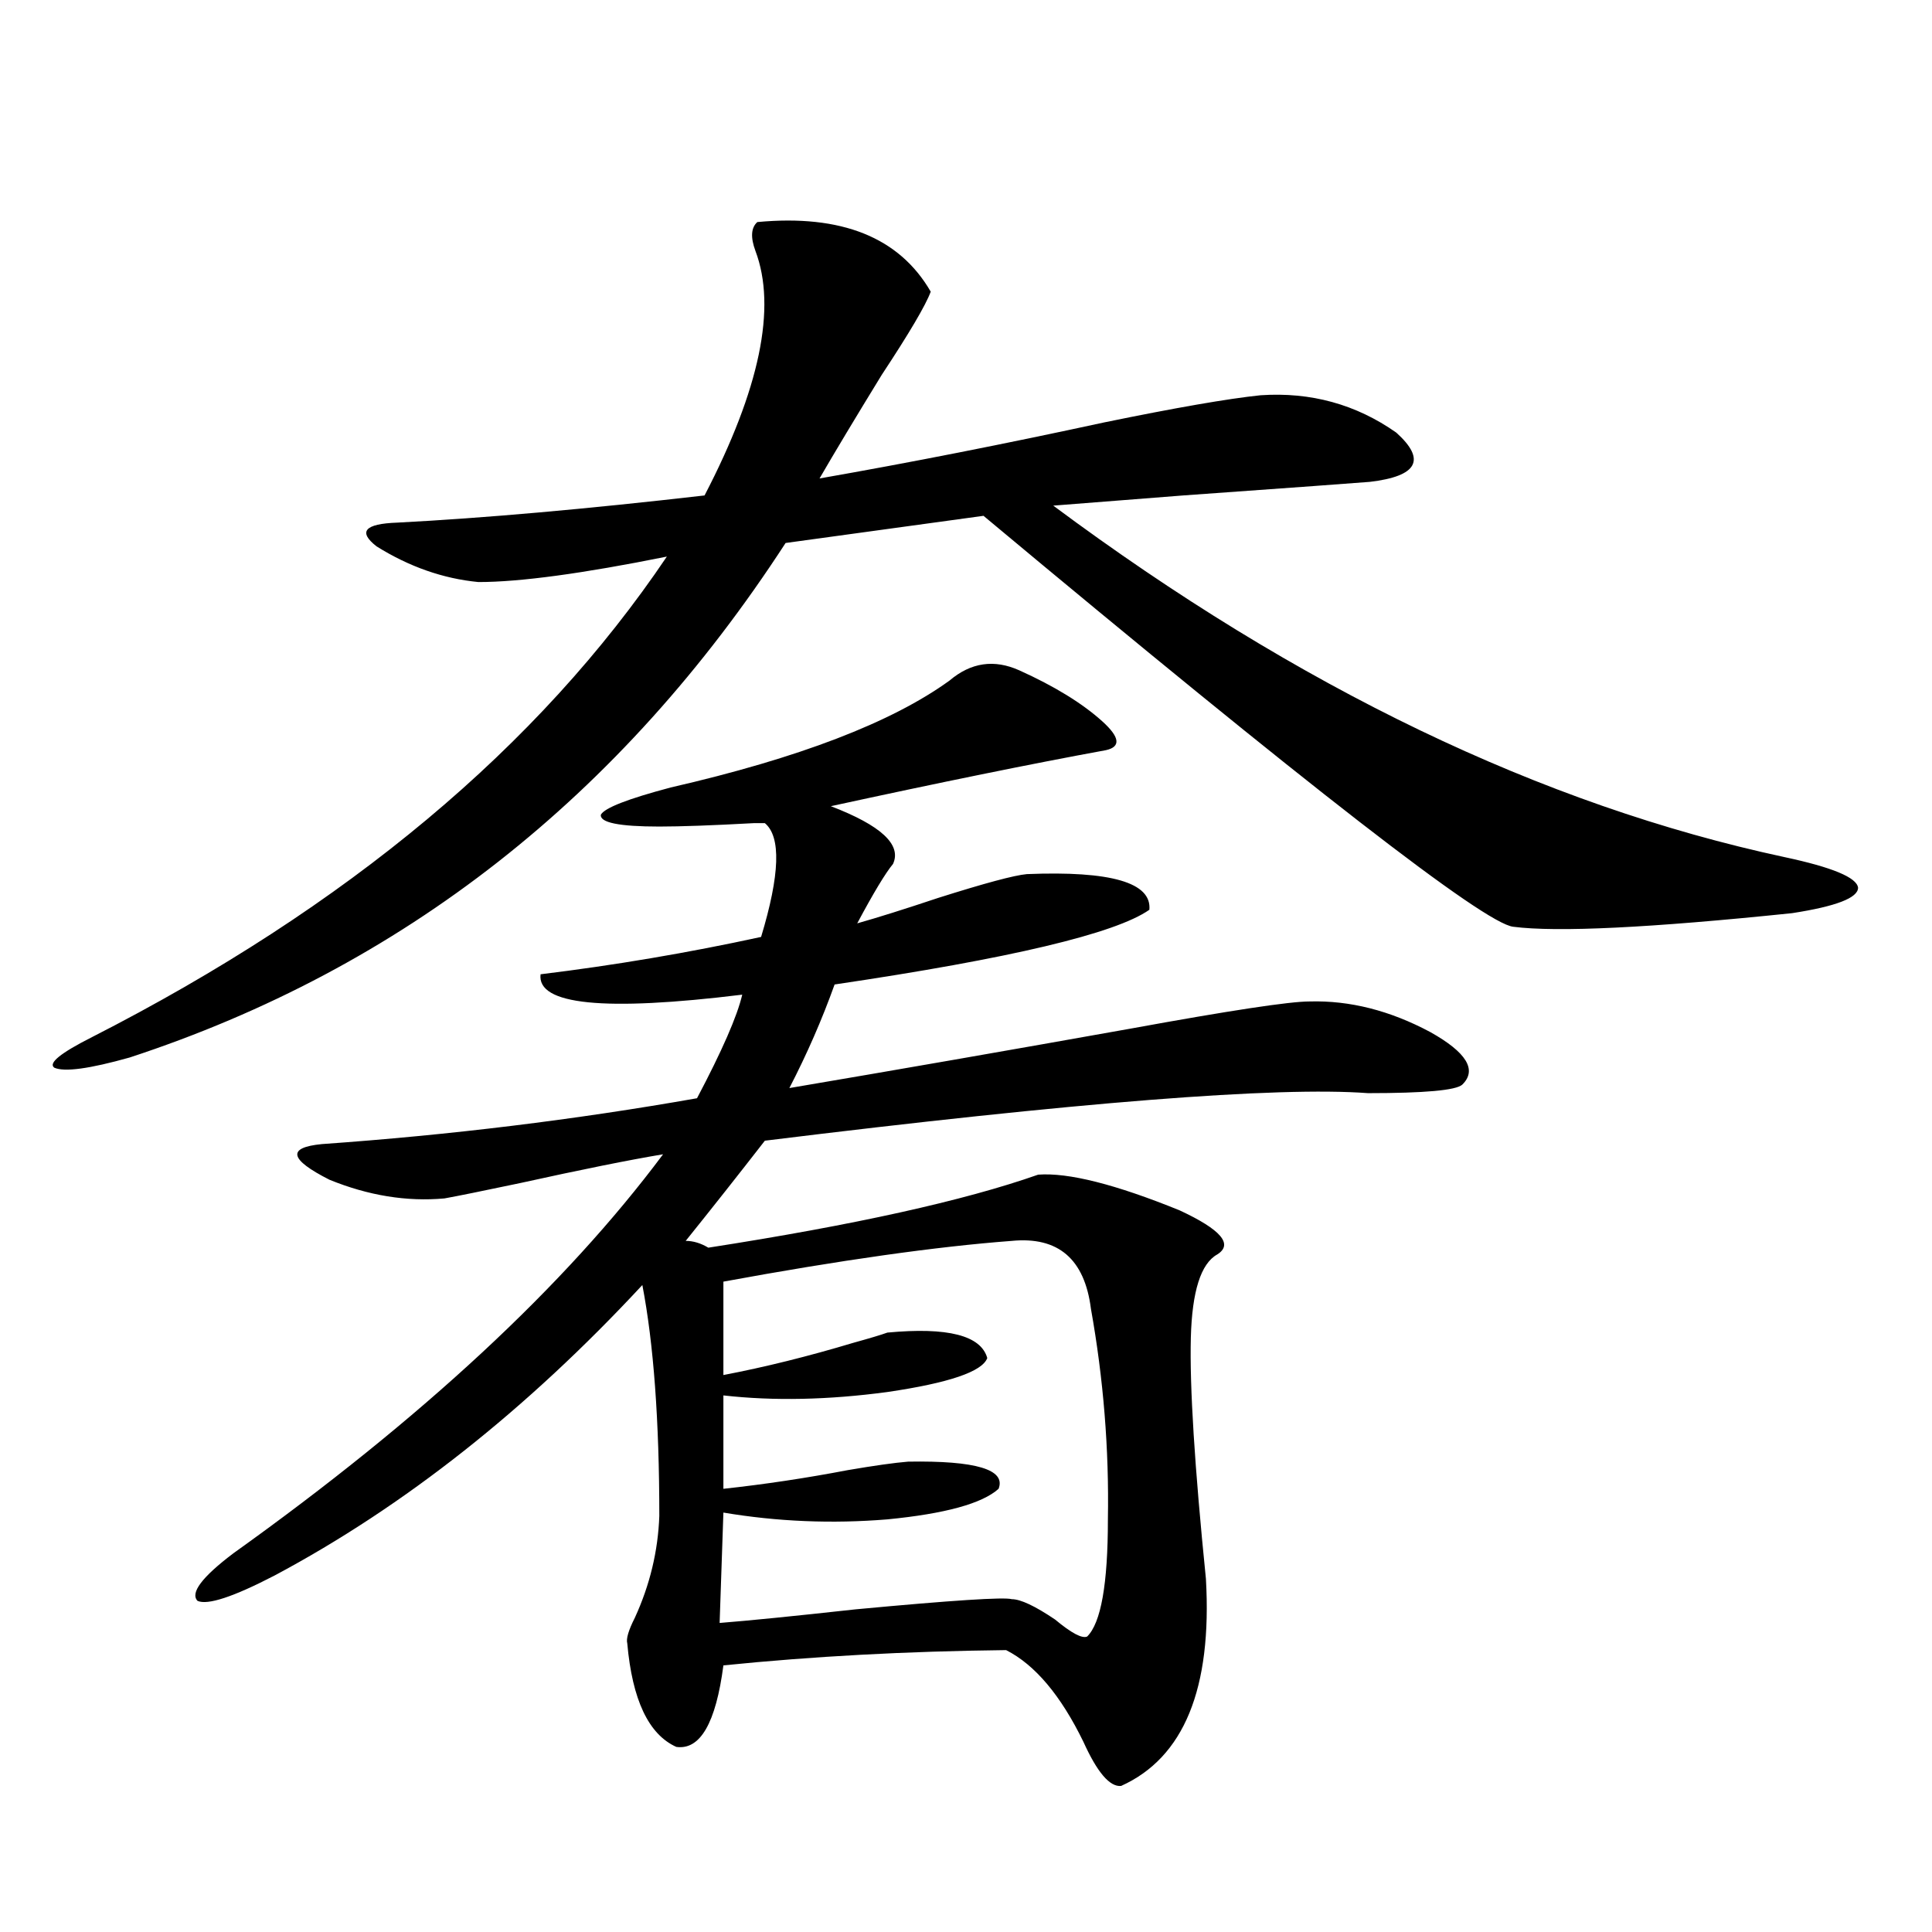
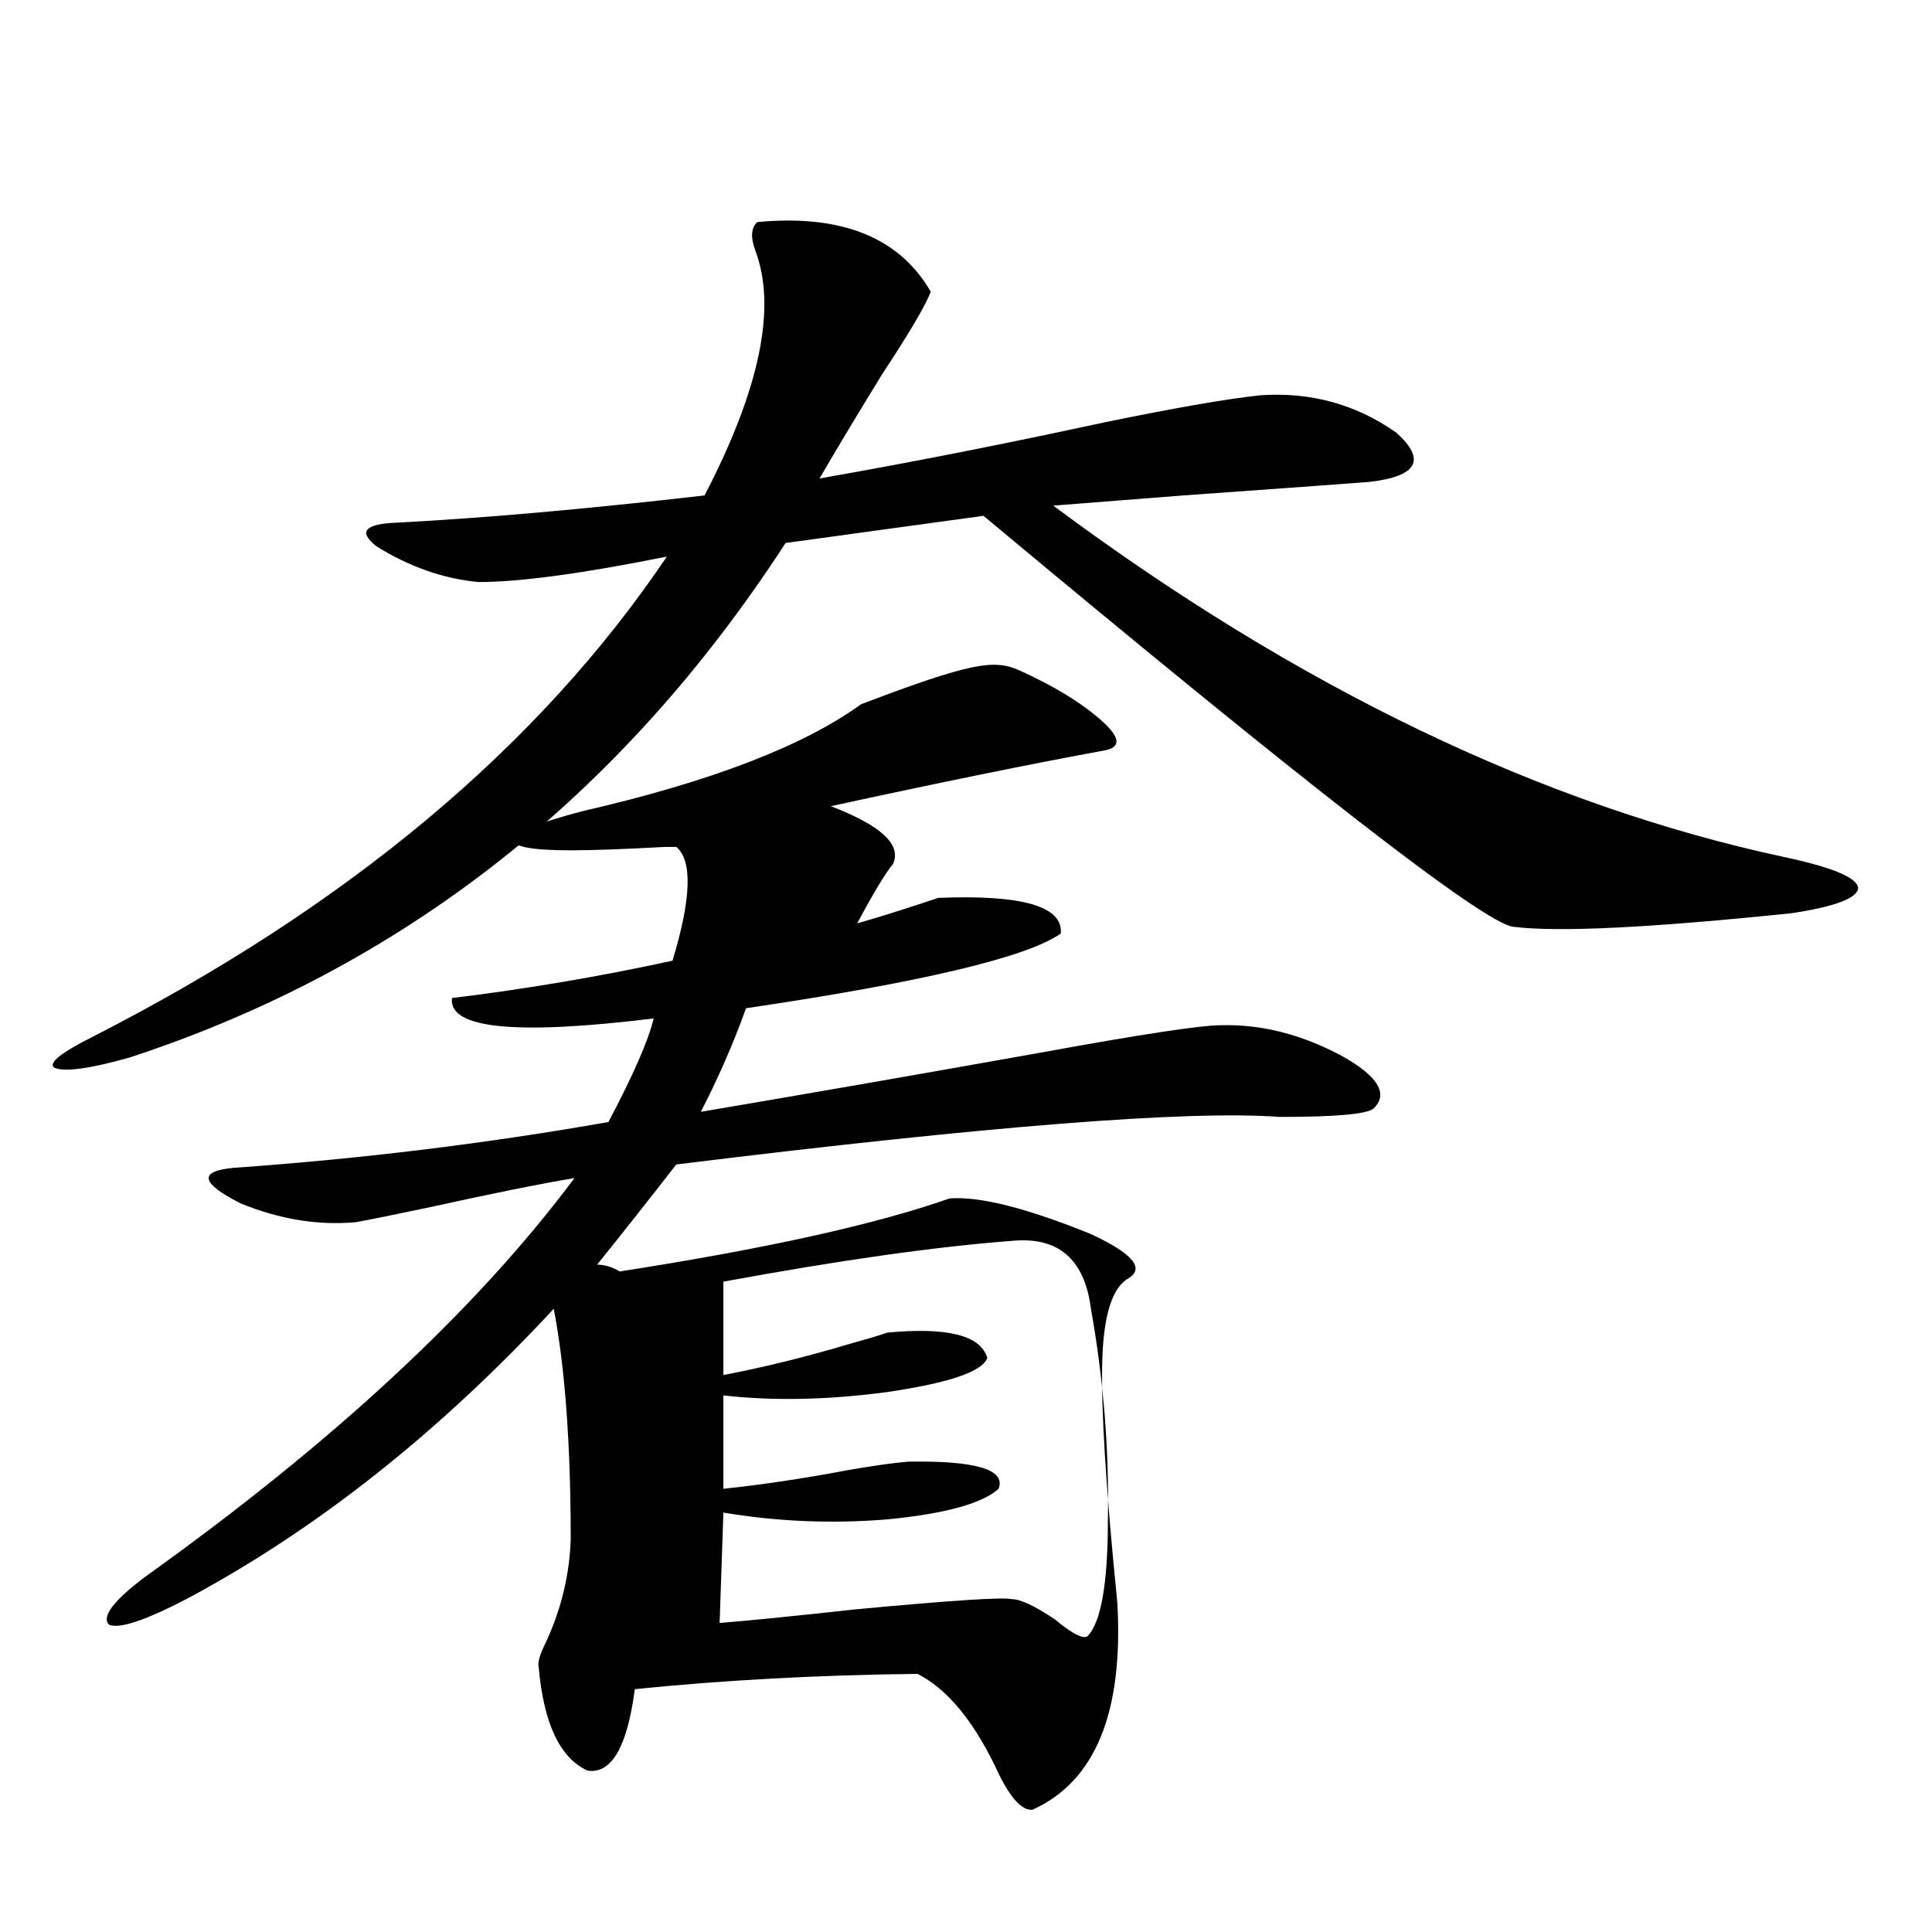
<svg xmlns="http://www.w3.org/2000/svg" version="1.1" id="图层_1" x="0px" y="0px" width="1000px" height="1000px" viewBox="0 0 1000 1000" enable-background="new 0 0 1000 1000" xml:space="preserve">
-   <path d="M391.99,114.938c43.566-4.092,73.489,7.91,89.754,36.035c-2.606,7.031-11.066,21.396-25.365,43.066  c-13.658,22.275-24.39,40.141-32.194,53.613c46.828-8.198,95.928-17.866,147.313-29.004c37.072-7.608,64.054-12.305,80.974-14.063  c26.006-1.758,49.42,4.697,70.242,19.336c15.609,14.063,11.052,22.563-13.658,25.488c-7.164,0.591-39.358,2.939-96.583,7.031  c-29.923,2.348-52.361,4.106-67.315,5.273c126.826,94.345,252.997,154.99,378.527,181.934c24.71,5.273,37.393,10.547,38.048,15.82  c0,5.273-11.387,9.668-34.146,13.184c-73.504,7.622-121.628,9.97-144.387,7.031c-14.969-1.758-106.339-72.647-274.14-212.695  l-102.437,14.063C321.413,412.31,208.245,501.08,67.12,547.36c-20.822,5.864-33.825,7.622-39.023,5.273  c-3.262-2.334,3.247-7.608,19.512-15.82c132.024-67.374,231.214-150.293,297.554-248.73c-43.581,8.789-76.096,13.184-97.559,13.184  c-18.216-1.758-35.776-7.91-52.682-18.457c-9.756-7.608-6.188-11.714,10.731-12.305c44.877-2.334,97.879-7.031,159.021-14.063  c28.612-55.069,37.393-97.256,26.341-126.563C388.408,122.848,388.729,117.877,391.99,114.938z M527.597,346.969  c18.201,8.212,32.515,17.001,42.926,26.367c9.101,8.212,9.756,13.184,1.951,14.941c-38.383,7.031-85.852,16.699-142.436,29.004  c26.006,9.97,36.737,19.927,32.194,29.883c-3.902,4.697-10.091,14.941-18.536,30.762c10.396-2.925,24.39-7.32,41.95-13.184  c24.055-7.608,39.344-11.714,45.853-12.305c43.566-1.758,64.709,4.395,63.413,18.457c-17.561,12.305-71.873,25.2-162.923,38.672  c-6.509,18.169-14.313,36.035-23.414,53.613c55.273-9.366,114.144-19.624,176.581-30.762c51.371-9.366,82.27-14.063,92.681-14.063  c20.808-0.577,41.615,4.697,62.438,15.82c18.856,10.547,24.39,19.638,16.585,27.246c-3.262,2.939-19.512,4.395-48.779,4.395  c-46.828-3.516-150.896,4.697-312.188,24.609c-13.658,17.578-27.316,34.868-40.975,51.855c3.902,0,7.805,1.181,11.707,3.516  c75.44-11.714,132.345-24.307,170.728-37.793c15.609-1.167,39.999,4.985,73.169,18.457c21.463,9.97,27.957,17.578,19.512,22.852  c-8.46,4.697-13.018,19.048-13.658,43.066c-0.655,25.2,1.951,66.797,7.805,124.805c3.247,56.827-11.387,92.573-43.901,107.226  c-5.854,0.577-12.362-7.031-19.512-22.851c-11.707-24.033-25.045-39.853-39.999-47.461c-51.386,0.577-100.165,3.213-146.338,7.91  c-3.902,29.883-12.042,43.945-24.39,42.188c-14.313-6.455-22.773-24.321-25.365-53.613c-0.655-2.348,0.641-6.743,3.902-13.184  c7.805-16.988,12.027-34.566,12.683-52.734c0-49.219-2.927-89.058-8.78-119.531c-59.846,64.462-123.259,114.56-190.239,150.293  c-21.463,11.137-34.801,15.532-39.999,13.184c-3.902-4.092,2.271-12.305,18.536-24.609  c97.559-69.722,171.703-138.565,222.434-206.543c-17.561,2.939-42.285,7.91-74.145,14.941c-19.512,4.106-32.529,6.743-39.023,7.91  c-19.512,1.758-39.358-1.456-59.511-9.668c-20.822-10.547-22.118-16.699-3.902-18.457c66.34-4.683,131.049-12.593,194.142-23.73  c13.003-24.609,20.808-42.476,23.414-53.613c-71.553,8.789-106.339,5.273-104.388-10.547c38.368-4.683,76.416-11.124,114.144-19.336  c9.756-32.217,10.396-51.855,1.951-58.887h-5.854c-21.463,1.181-37.728,1.758-48.779,1.758c-20.822,0-30.898-2.046-30.243-6.152  c1.951-3.516,13.979-8.198,36.097-14.063c66.34-15.23,114.464-33.687,144.387-55.371  C502.552,342.877,514.579,341.119,527.597,346.969z M523.694,642.281c-39.023,2.939-88.778,9.97-149.265,21.094v48.34  c21.463-4.092,43.901-9.668,67.315-16.699c8.445-2.334,14.299-4.092,17.561-5.273c31.219-2.925,48.444,1.469,51.706,13.184  c-2.606,7.031-19.847,12.895-51.706,17.578c-30.578,4.106-58.87,4.697-84.876,1.758v48.34c21.463-2.334,42.926-5.562,64.389-9.668  c13.658-2.334,24.055-3.804,31.219-4.395c35.121-0.577,50.73,4.106,46.828,14.063c-8.46,7.622-27.651,12.895-57.56,15.82  c-28.627,2.348-56.919,1.181-84.876-3.516l-1.951,57.129c14.954-1.181,38.368-3.516,70.242-7.031  c50.075-4.683,77.071-6.441,80.974-5.273c4.543,0,12.027,3.516,22.438,10.547c8.445,7.031,13.979,9.956,16.585,8.789  c7.149-7.031,10.731-27.246,10.731-60.645c0.641-36.323-2.286-72.647-8.78-108.984C561.407,651.661,547.749,639.947,523.694,642.281  z" />
+   <path d="M391.99,114.938c43.566-4.092,73.489,7.91,89.754,36.035c-2.606,7.031-11.066,21.396-25.365,43.066  c-13.658,22.275-24.39,40.141-32.194,53.613c46.828-8.198,95.928-17.866,147.313-29.004c37.072-7.608,64.054-12.305,80.974-14.063  c26.006-1.758,49.42,4.697,70.242,19.336c15.609,14.063,11.052,22.563-13.658,25.488c-7.164,0.591-39.358,2.939-96.583,7.031  c-29.923,2.348-52.361,4.106-67.315,5.273c126.826,94.345,252.997,154.99,378.527,181.934c24.71,5.273,37.393,10.547,38.048,15.82  c0,5.273-11.387,9.668-34.146,13.184c-73.504,7.622-121.628,9.97-144.387,7.031c-14.969-1.758-106.339-72.647-274.14-212.695  l-102.437,14.063C321.413,412.31,208.245,501.08,67.12,547.36c-20.822,5.864-33.825,7.622-39.023,5.273  c-3.262-2.334,3.247-7.608,19.512-15.82c132.024-67.374,231.214-150.293,297.554-248.73c-43.581,8.789-76.096,13.184-97.559,13.184  c-18.216-1.758-35.776-7.91-52.682-18.457c-9.756-7.608-6.188-11.714,10.731-12.305c44.877-2.334,97.879-7.031,159.021-14.063  c28.612-55.069,37.393-97.256,26.341-126.563C388.408,122.848,388.729,117.877,391.99,114.938z M527.597,346.969  c18.201,8.212,32.515,17.001,42.926,26.367c9.101,8.212,9.756,13.184,1.951,14.941c-38.383,7.031-85.852,16.699-142.436,29.004  c26.006,9.97,36.737,19.927,32.194,29.883c-3.902,4.697-10.091,14.941-18.536,30.762c10.396-2.925,24.39-7.32,41.95-13.184  c43.566-1.758,64.709,4.395,63.413,18.457c-17.561,12.305-71.873,25.2-162.923,38.672  c-6.509,18.169-14.313,36.035-23.414,53.613c55.273-9.366,114.144-19.624,176.581-30.762c51.371-9.366,82.27-14.063,92.681-14.063  c20.808-0.577,41.615,4.697,62.438,15.82c18.856,10.547,24.39,19.638,16.585,27.246c-3.262,2.939-19.512,4.395-48.779,4.395  c-46.828-3.516-150.896,4.697-312.188,24.609c-13.658,17.578-27.316,34.868-40.975,51.855c3.902,0,7.805,1.181,11.707,3.516  c75.44-11.714,132.345-24.307,170.728-37.793c15.609-1.167,39.999,4.985,73.169,18.457c21.463,9.97,27.957,17.578,19.512,22.852  c-8.46,4.697-13.018,19.048-13.658,43.066c-0.655,25.2,1.951,66.797,7.805,124.805c3.247,56.827-11.387,92.573-43.901,107.226  c-5.854,0.577-12.362-7.031-19.512-22.851c-11.707-24.033-25.045-39.853-39.999-47.461c-51.386,0.577-100.165,3.213-146.338,7.91  c-3.902,29.883-12.042,43.945-24.39,42.188c-14.313-6.455-22.773-24.321-25.365-53.613c-0.655-2.348,0.641-6.743,3.902-13.184  c7.805-16.988,12.027-34.566,12.683-52.734c0-49.219-2.927-89.058-8.78-119.531c-59.846,64.462-123.259,114.56-190.239,150.293  c-21.463,11.137-34.801,15.532-39.999,13.184c-3.902-4.092,2.271-12.305,18.536-24.609  c97.559-69.722,171.703-138.565,222.434-206.543c-17.561,2.939-42.285,7.91-74.145,14.941c-19.512,4.106-32.529,6.743-39.023,7.91  c-19.512,1.758-39.358-1.456-59.511-9.668c-20.822-10.547-22.118-16.699-3.902-18.457c66.34-4.683,131.049-12.593,194.142-23.73  c13.003-24.609,20.808-42.476,23.414-53.613c-71.553,8.789-106.339,5.273-104.388-10.547c38.368-4.683,76.416-11.124,114.144-19.336  c9.756-32.217,10.396-51.855,1.951-58.887h-5.854c-21.463,1.181-37.728,1.758-48.779,1.758c-20.822,0-30.898-2.046-30.243-6.152  c1.951-3.516,13.979-8.198,36.097-14.063c66.34-15.23,114.464-33.687,144.387-55.371  C502.552,342.877,514.579,341.119,527.597,346.969z M523.694,642.281c-39.023,2.939-88.778,9.97-149.265,21.094v48.34  c21.463-4.092,43.901-9.668,67.315-16.699c8.445-2.334,14.299-4.092,17.561-5.273c31.219-2.925,48.444,1.469,51.706,13.184  c-2.606,7.031-19.847,12.895-51.706,17.578c-30.578,4.106-58.87,4.697-84.876,1.758v48.34c21.463-2.334,42.926-5.562,64.389-9.668  c13.658-2.334,24.055-3.804,31.219-4.395c35.121-0.577,50.73,4.106,46.828,14.063c-8.46,7.622-27.651,12.895-57.56,15.82  c-28.627,2.348-56.919,1.181-84.876-3.516l-1.951,57.129c14.954-1.181,38.368-3.516,70.242-7.031  c50.075-4.683,77.071-6.441,80.974-5.273c4.543,0,12.027,3.516,22.438,10.547c8.445,7.031,13.979,9.956,16.585,8.789  c7.149-7.031,10.731-27.246,10.731-60.645c0.641-36.323-2.286-72.647-8.78-108.984C561.407,651.661,547.749,639.947,523.694,642.281  z" />
</svg>